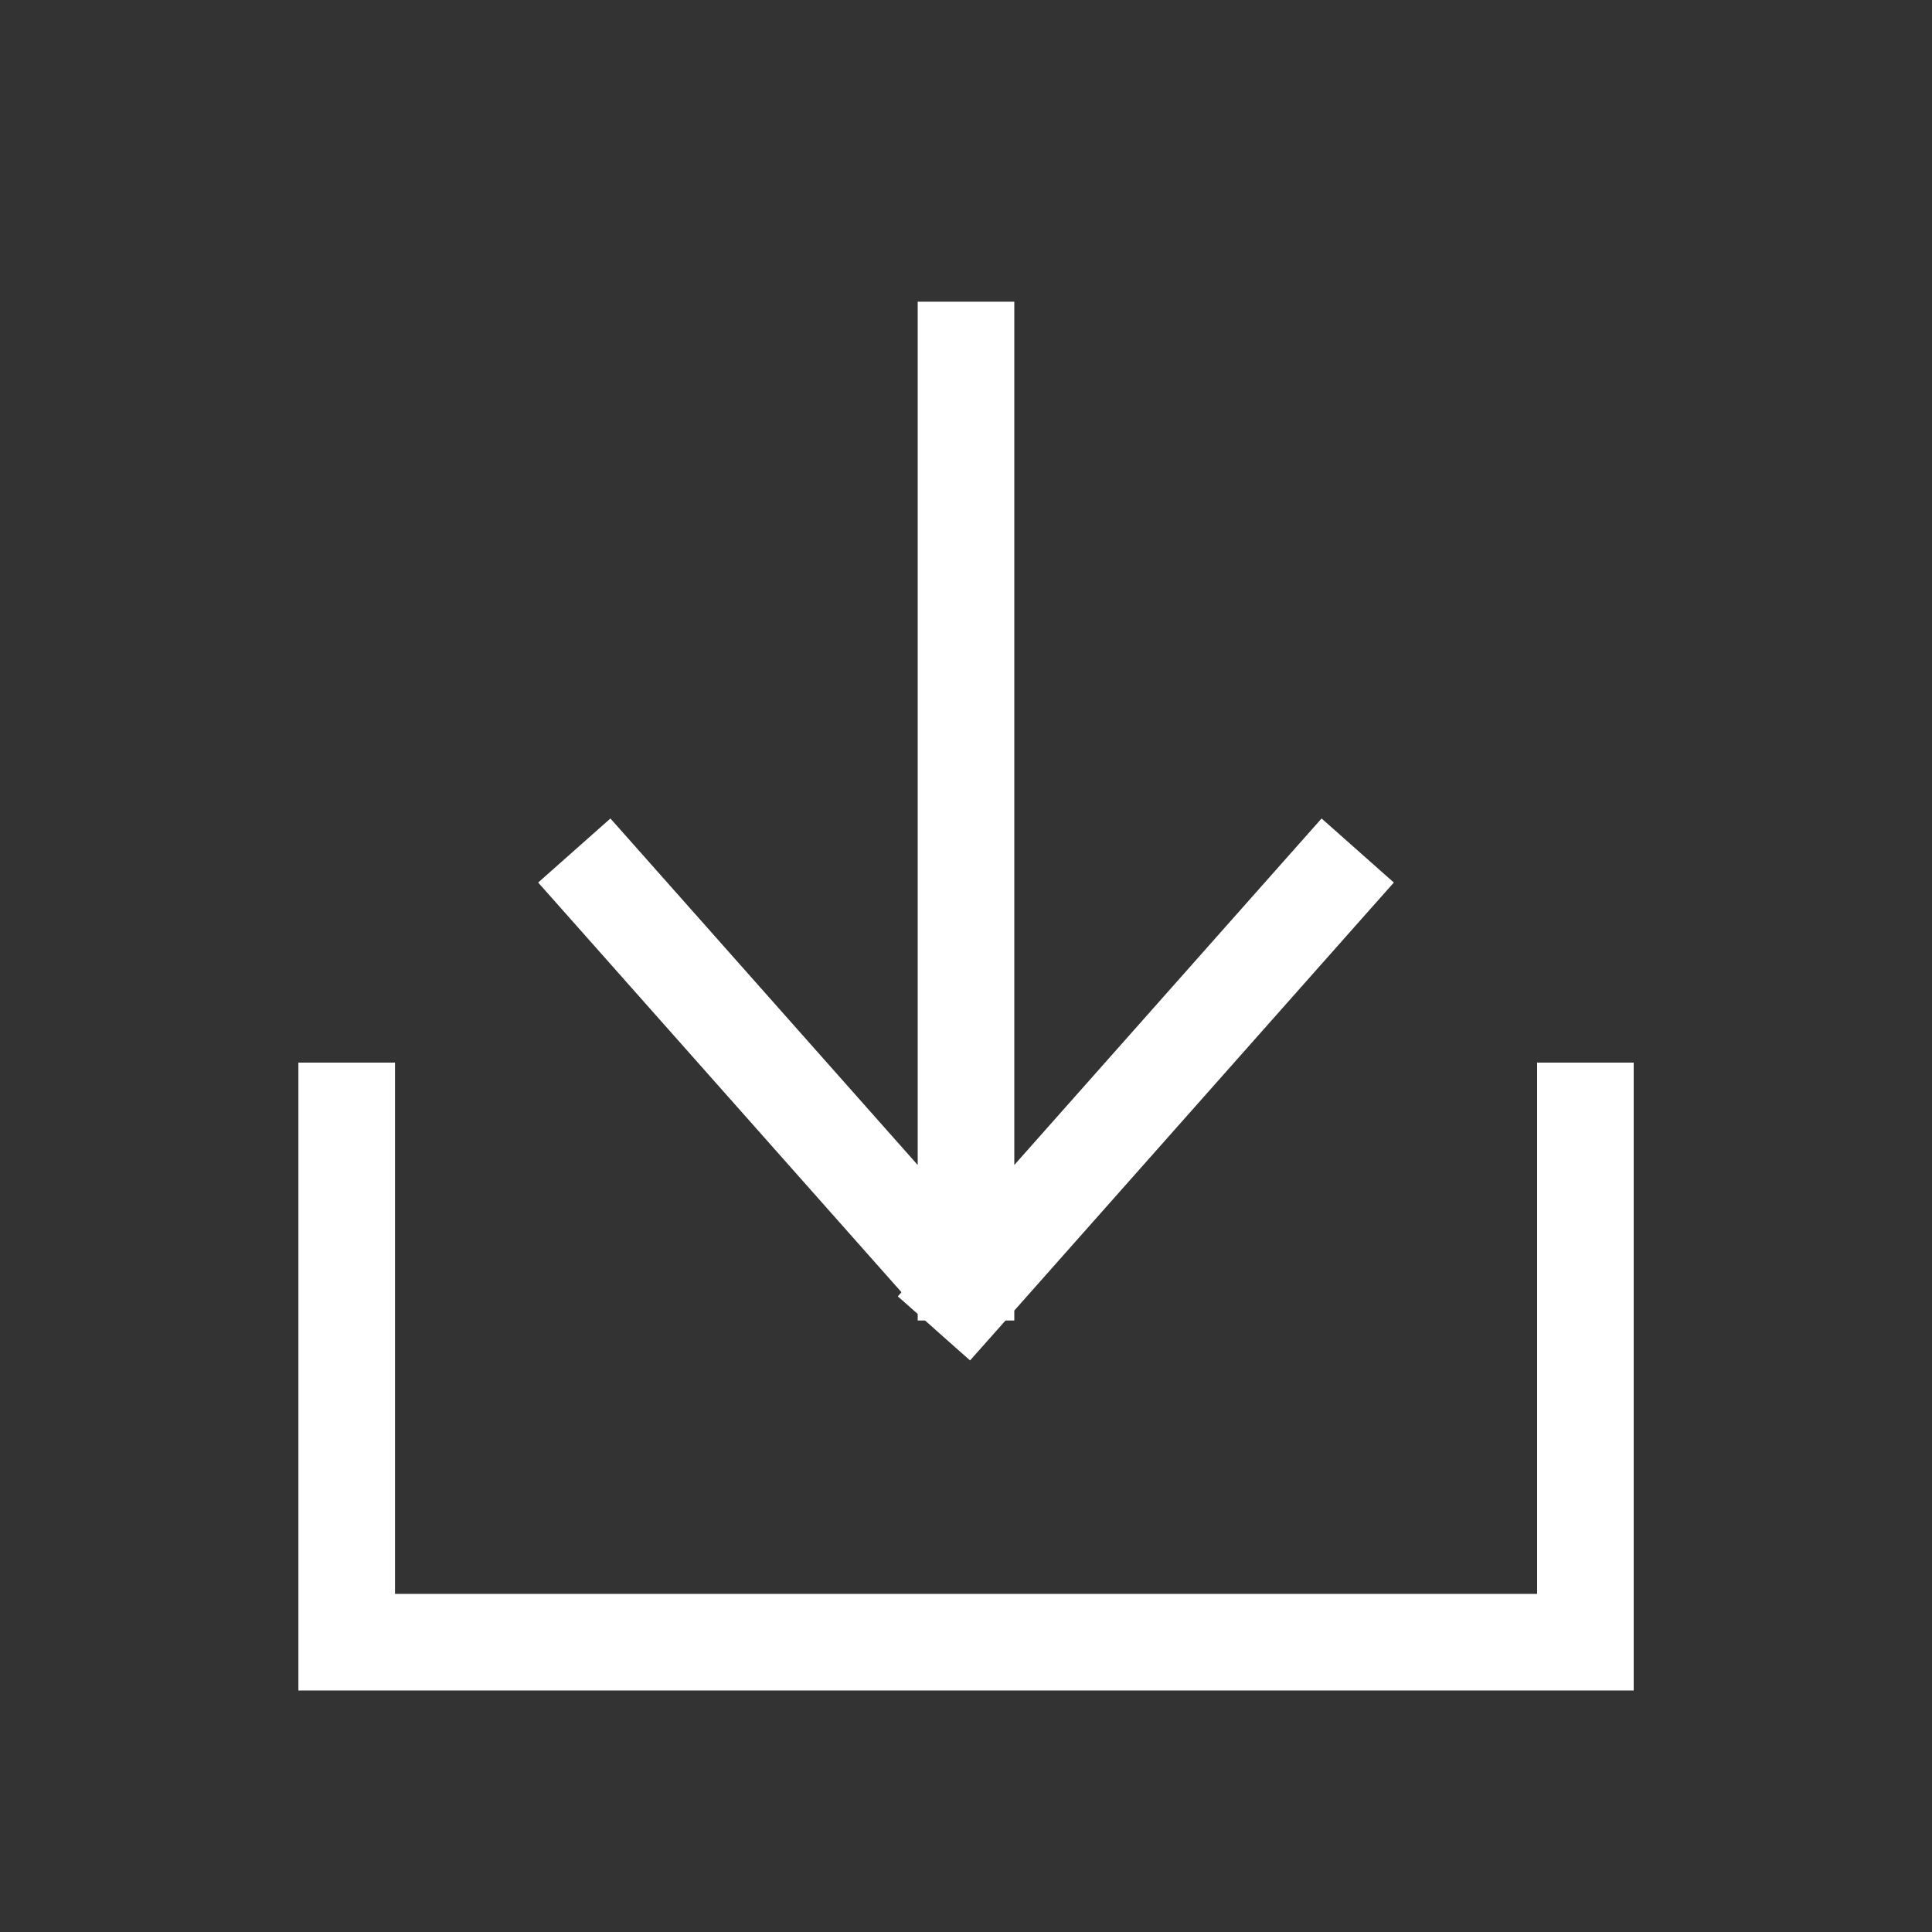
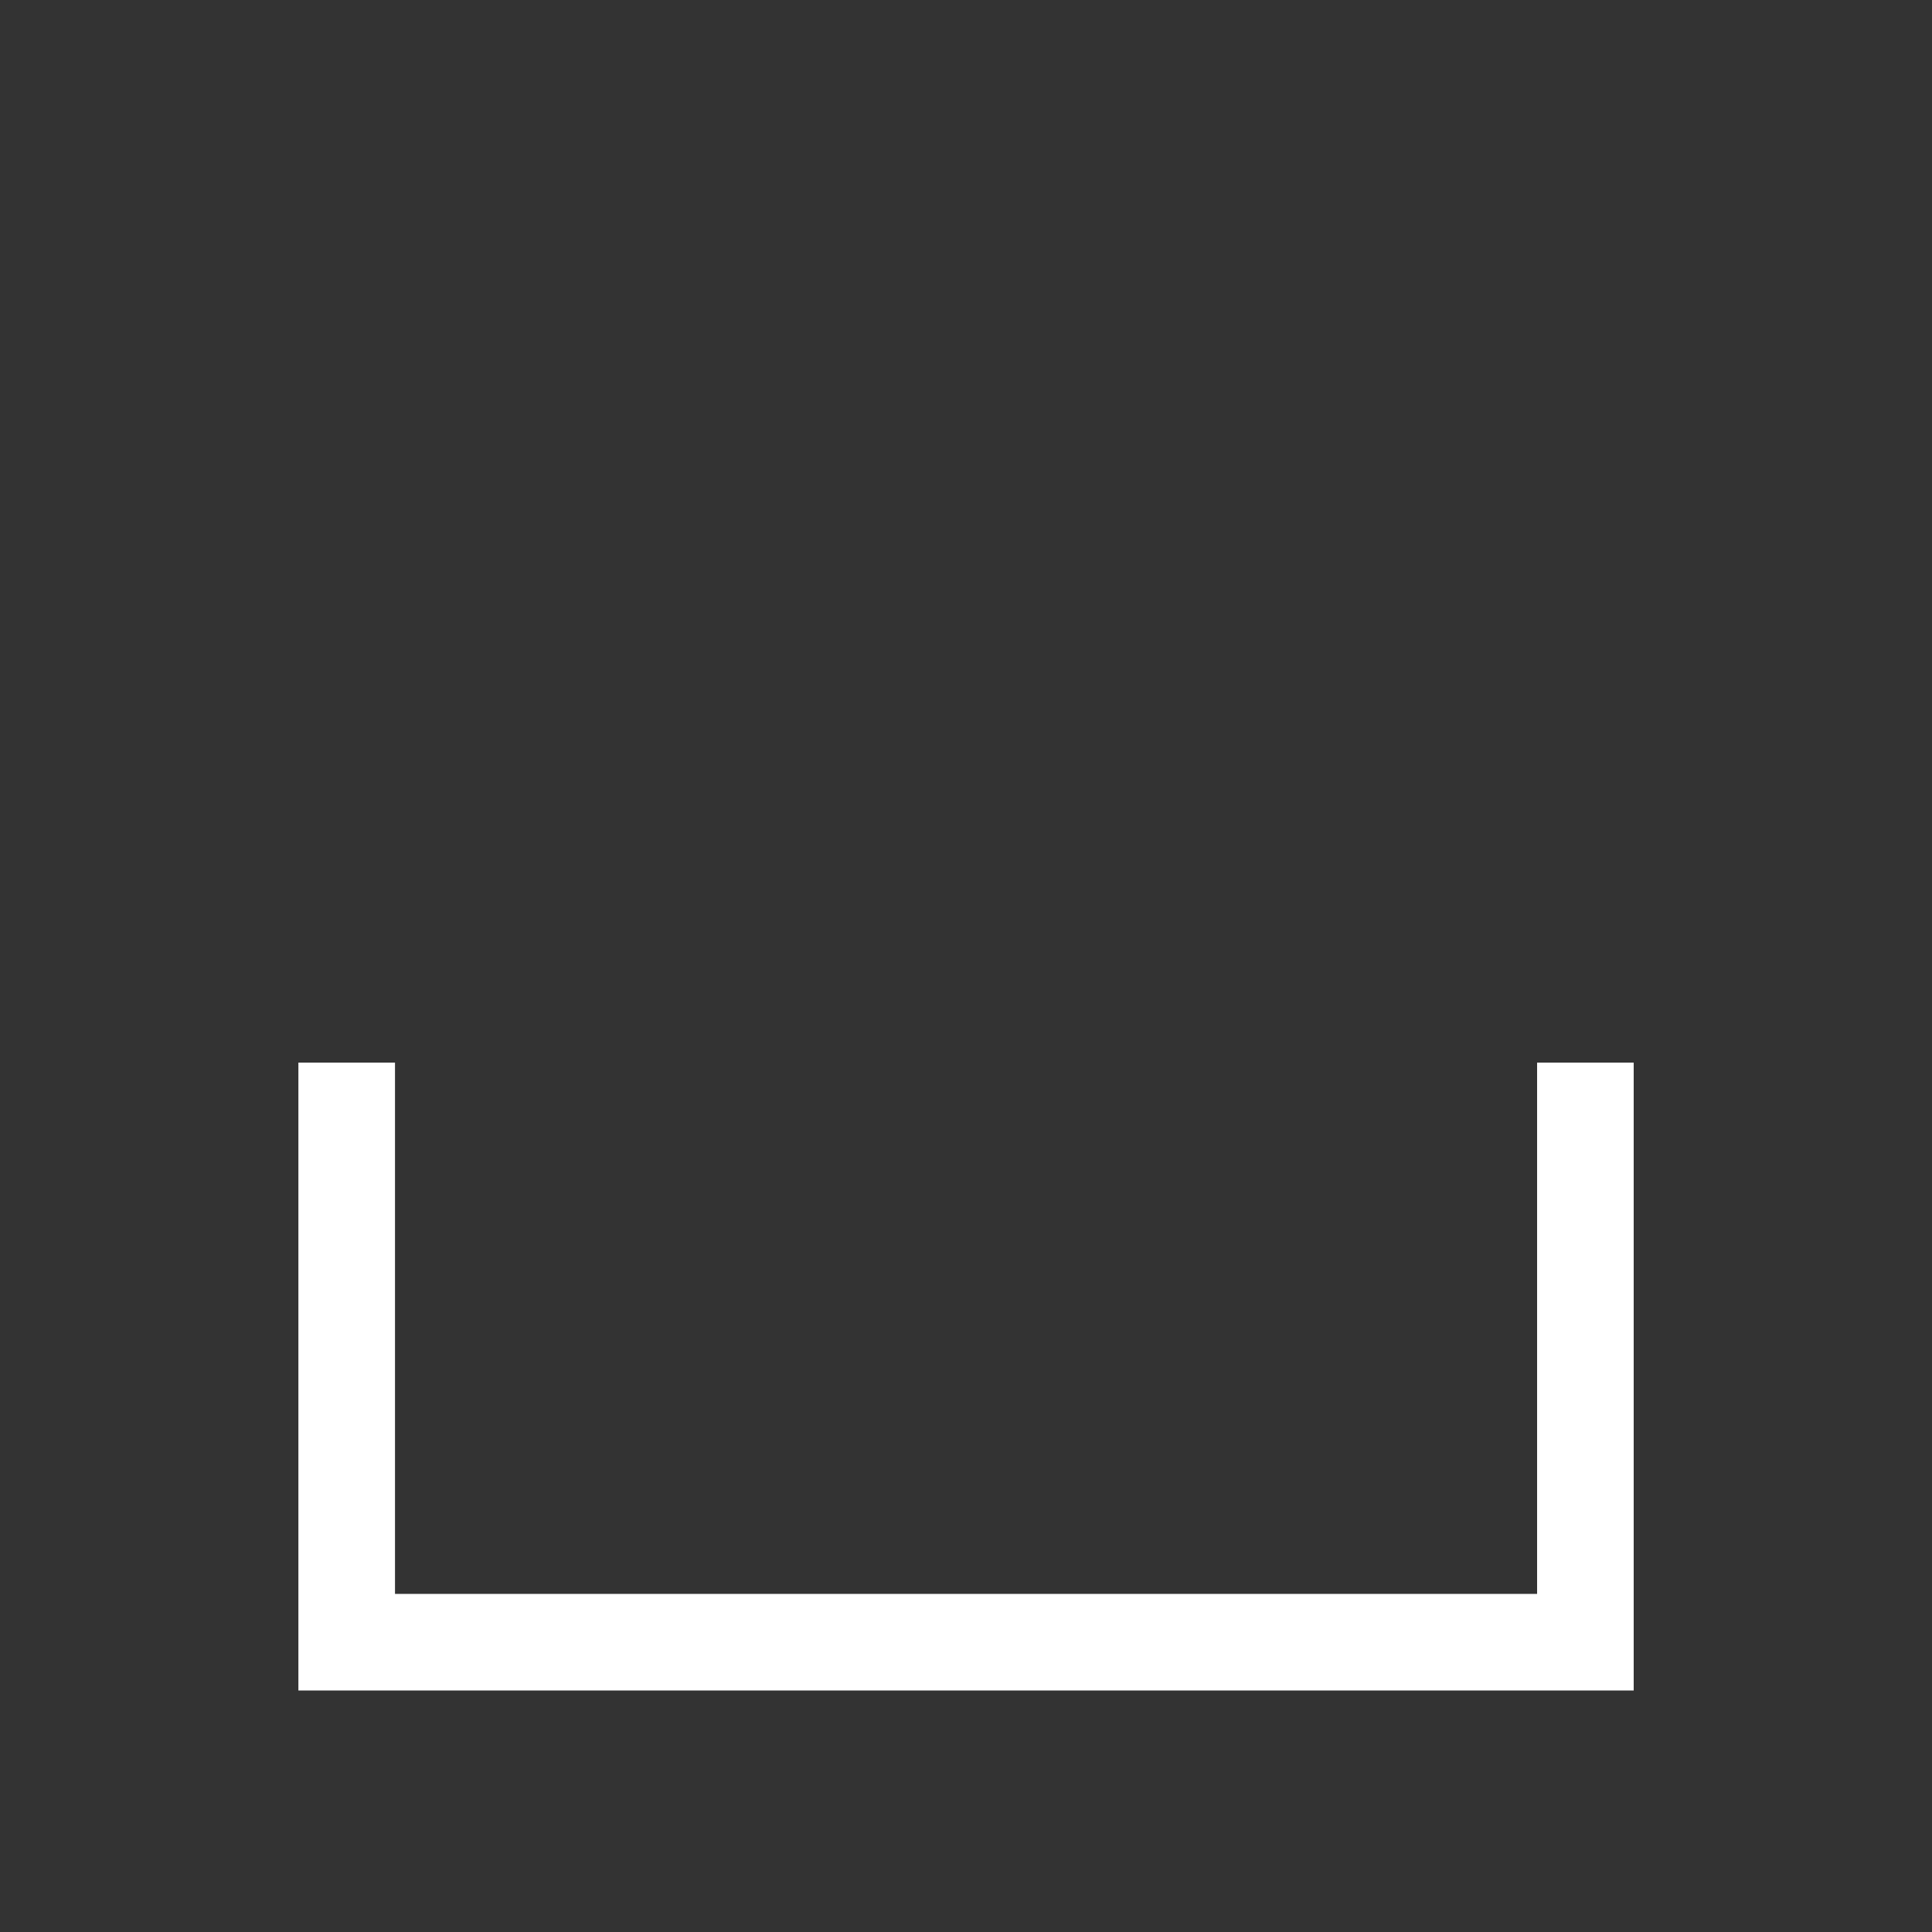
<svg xmlns="http://www.w3.org/2000/svg" width="20" height="20" viewBox="0 0 20 20" fill="none">
  <rect x="0" y="0" width="20" height="20" fill="#333333" stroke="none" />
-   <path fill-rule="evenodd" clip-rule="evenodd" d="M13.681 8.473L13.349 8.847L10.5 12.06L10.5 3.623V3.123L9.5 3.123V3.623L9.5 12.06L6.651 8.847L6.319 8.473L5.571 9.136L5.903 9.51L9.332 13.377L9.294 13.42L9.5 13.602V13.67H9.576L9.664 13.747C9.667 13.75 9.67 13.754 9.674 13.757L10.042 14.083L10.37 13.714C10.373 13.71 10.376 13.707 10.379 13.703L10.409 13.67H10.5V13.567L14.097 9.51L14.429 9.136L13.681 8.473Z" fill="white" />
  <path d="M3.589 11V17H16.412V11" stroke="white" />
</svg>